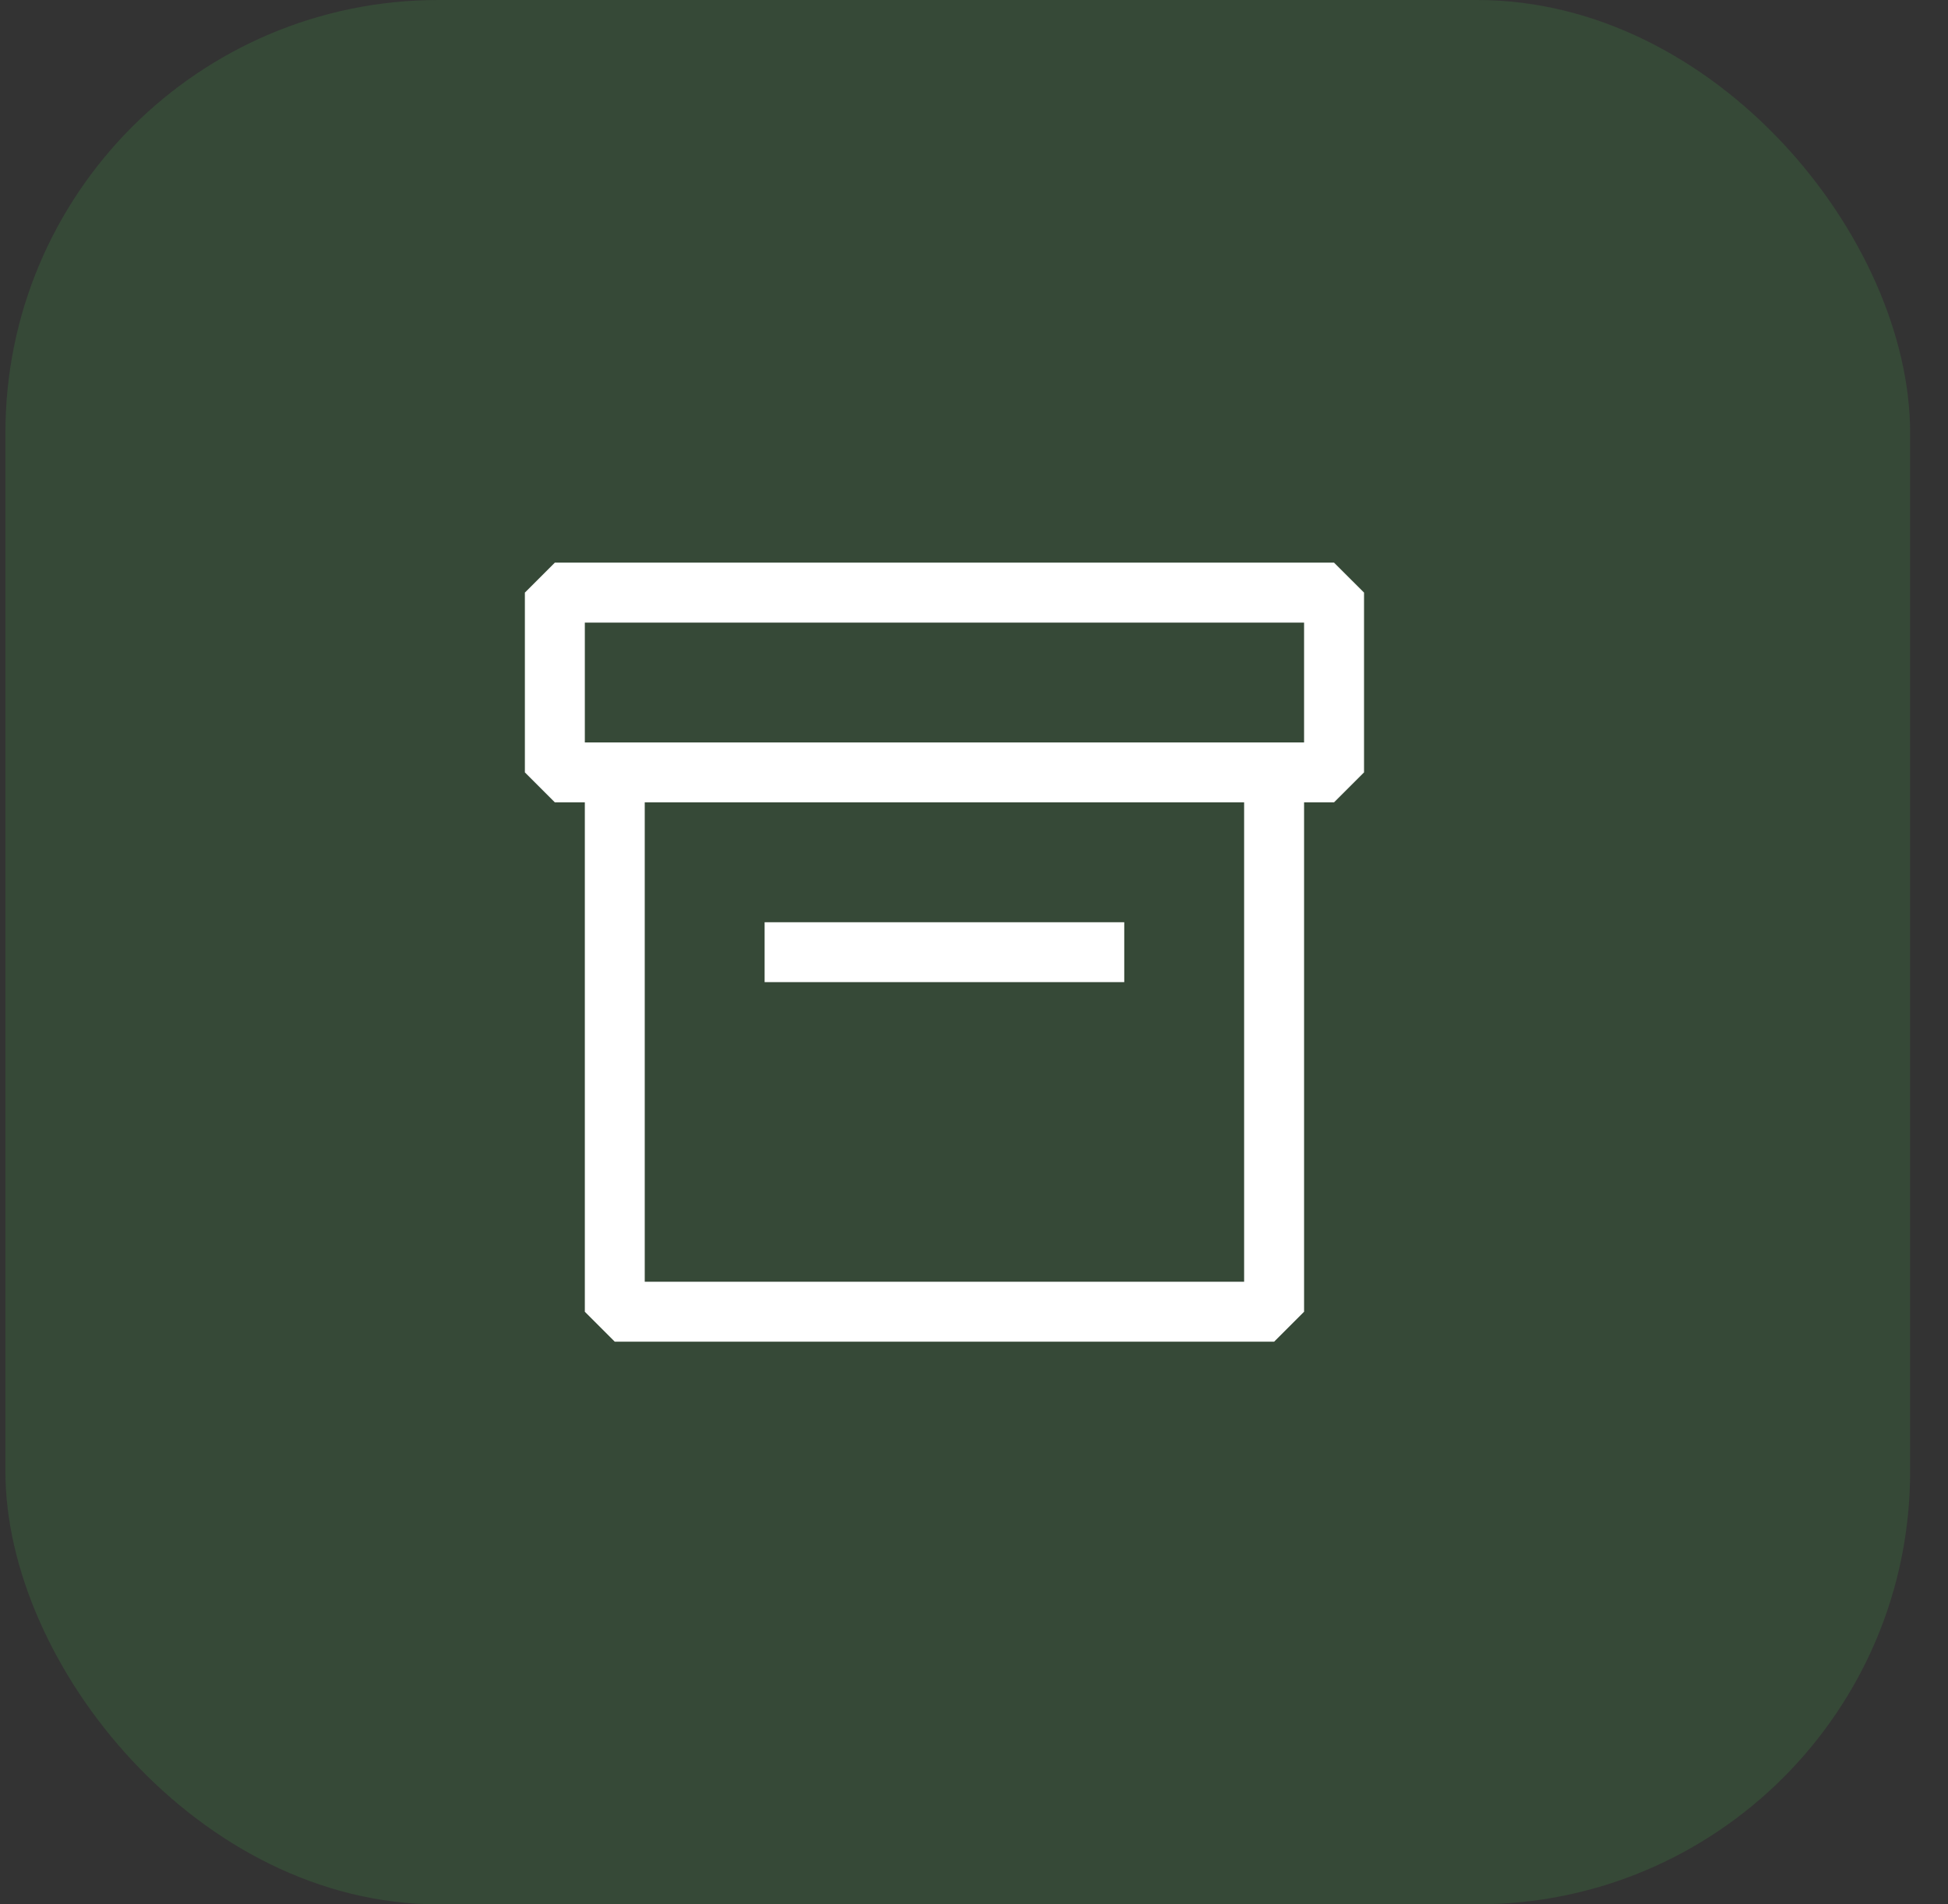
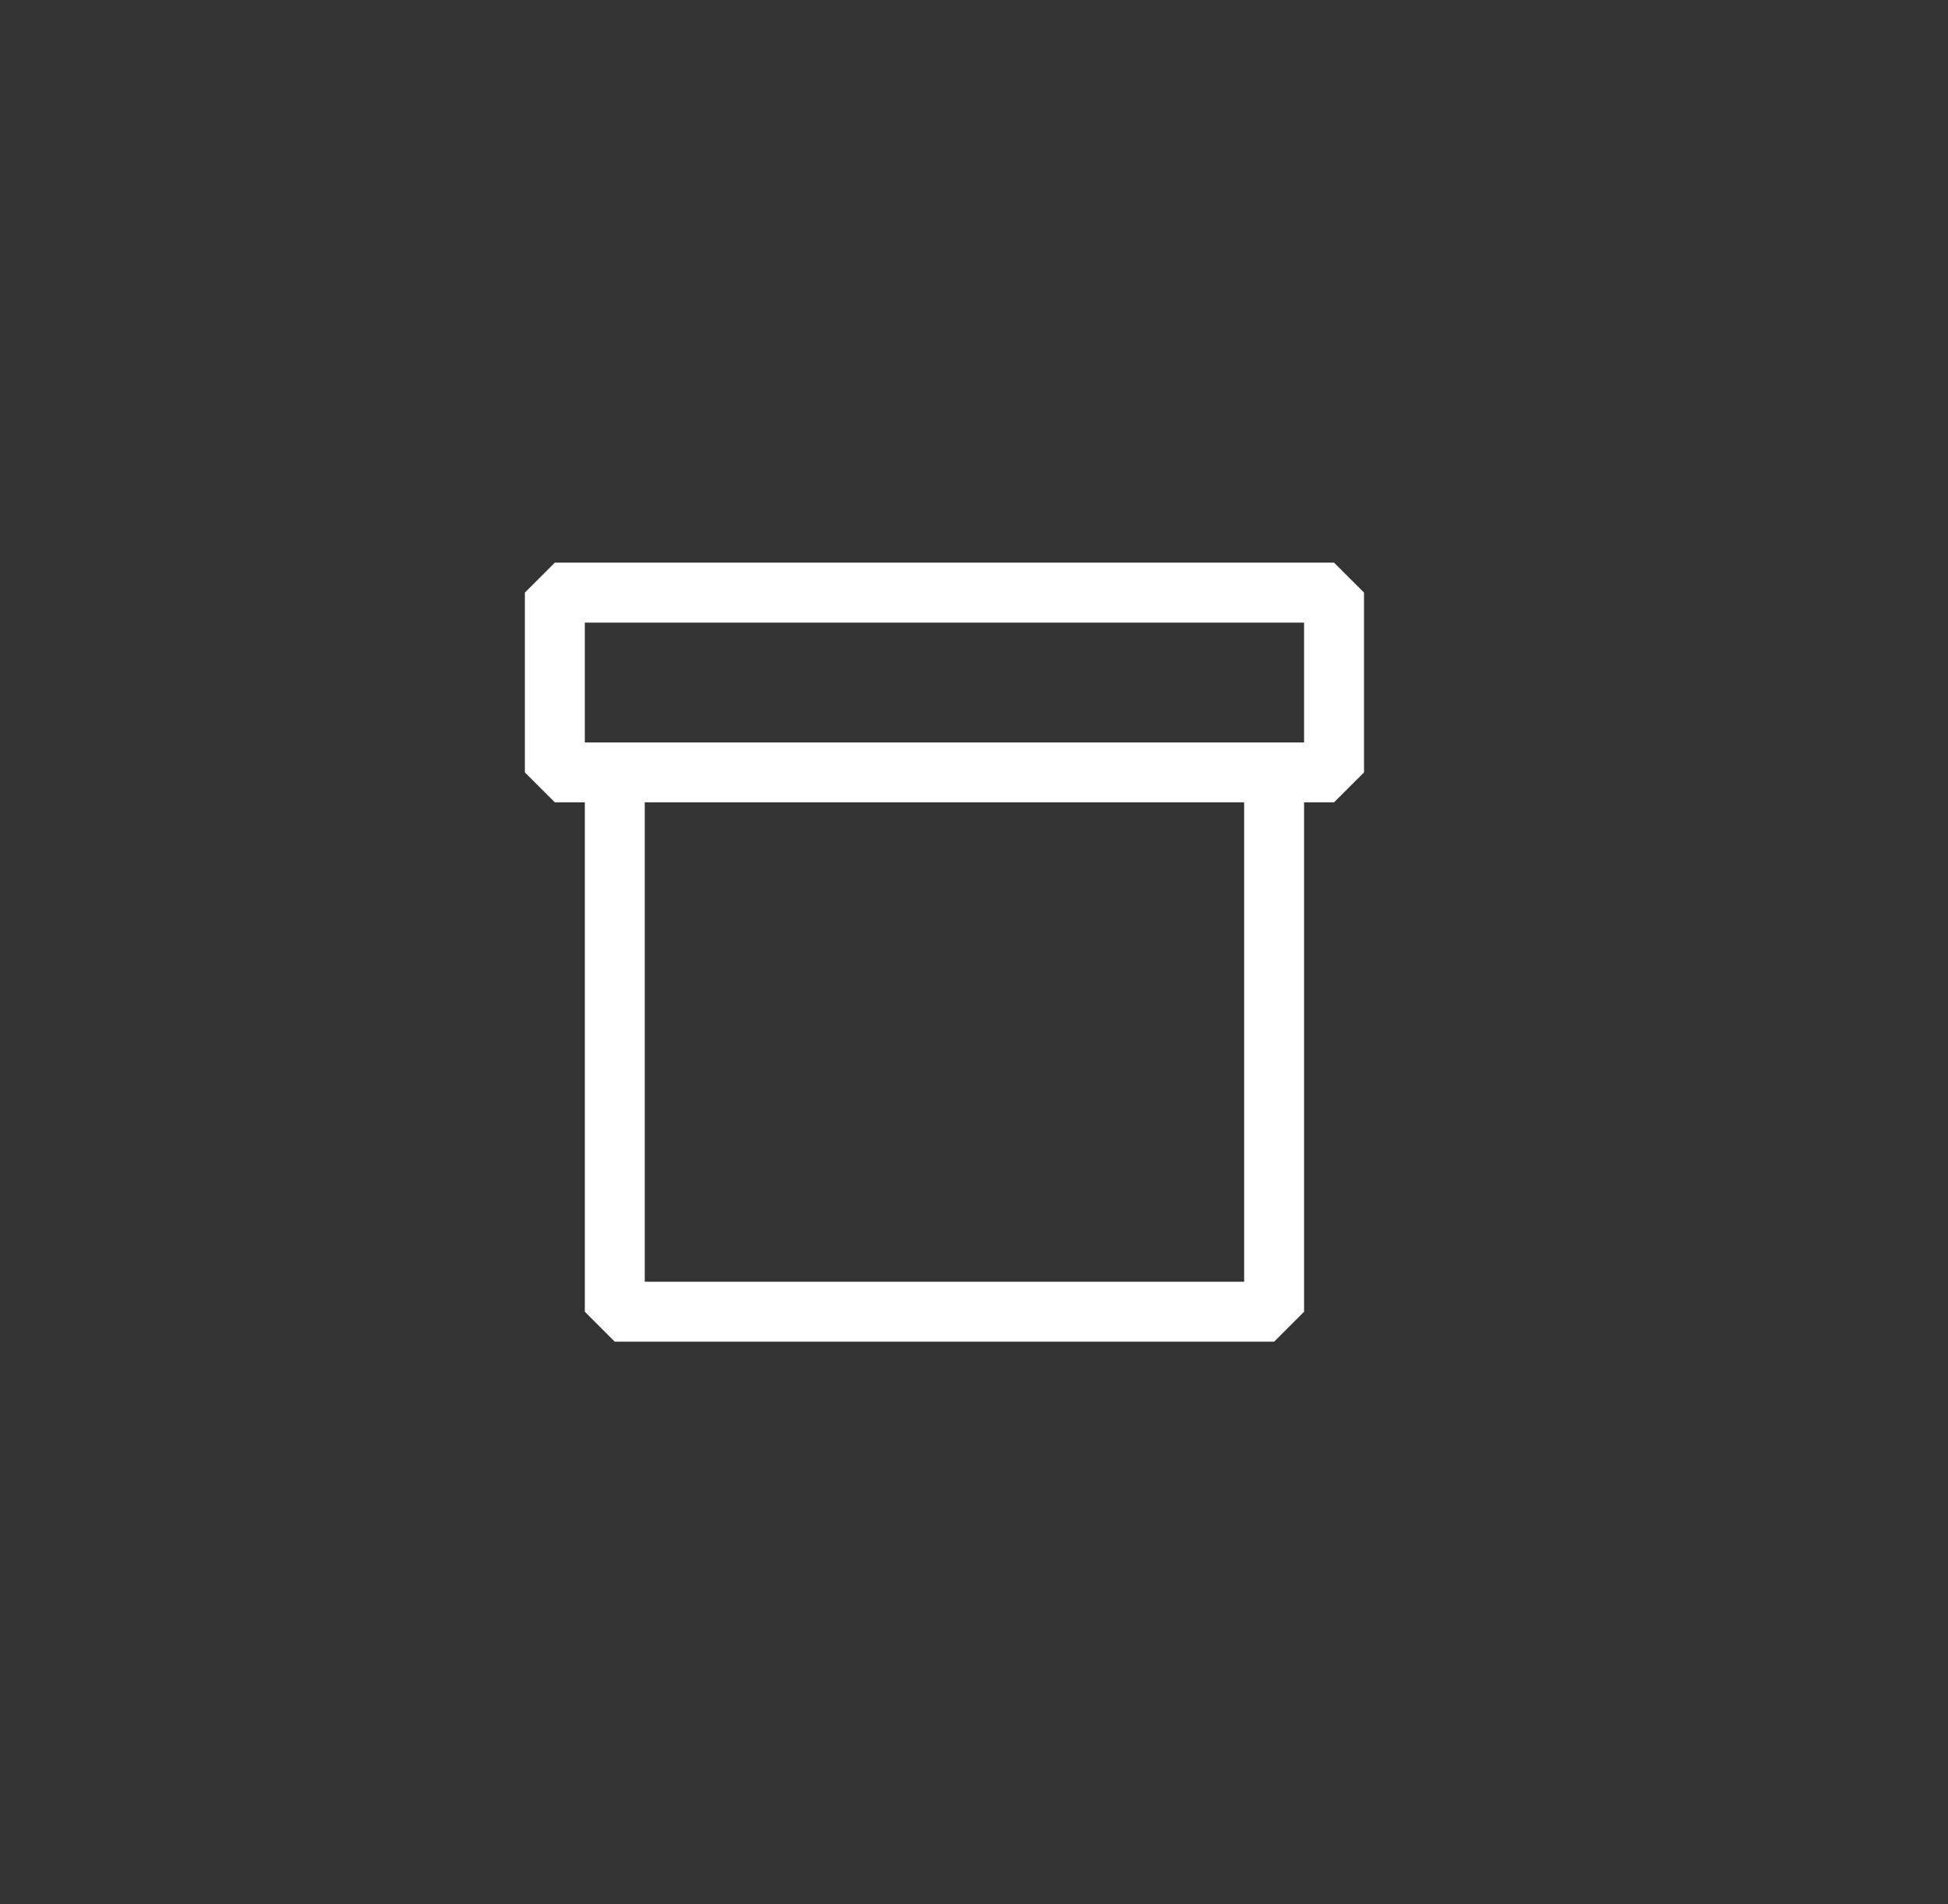
<svg xmlns="http://www.w3.org/2000/svg" width="45" height="44" viewBox="0 0 45 44" fill="none">
  <rect x="0" y="0" width="45" height="44" fill="#333333" stroke="none" />
-   <rect x="0.125" width="44" height="44" rx="10" fill="#43A047" fill-opacity="0.2" />
-   <path fill-rule="evenodd" clip-rule="evenodd" d="M30.817 13H12.817L12.125 13.692V17.846L12.817 18.538H13.51V30.308L14.202 31H29.433L30.125 30.308V18.538H30.817L31.51 17.846V13.692L30.817 13ZM29.433 17.154H13.51V14.385H30.125V17.154H29.433ZM14.894 29.615V18.538H28.74V29.615H14.894ZM25.971 21.308H17.663V22.692H25.971V21.308Z" fill="white" />
+   <path fill-rule="evenodd" clip-rule="evenodd" d="M30.817 13H12.817L12.125 13.692V17.846L12.817 18.538H13.51V30.308L14.202 31H29.433L30.125 30.308V18.538H30.817L31.51 17.846V13.692L30.817 13ZM29.433 17.154H13.51V14.385H30.125V17.154H29.433ZM14.894 29.615V18.538H28.74V29.615H14.894ZM25.971 21.308V22.692H25.971V21.308Z" fill="white" />
</svg>